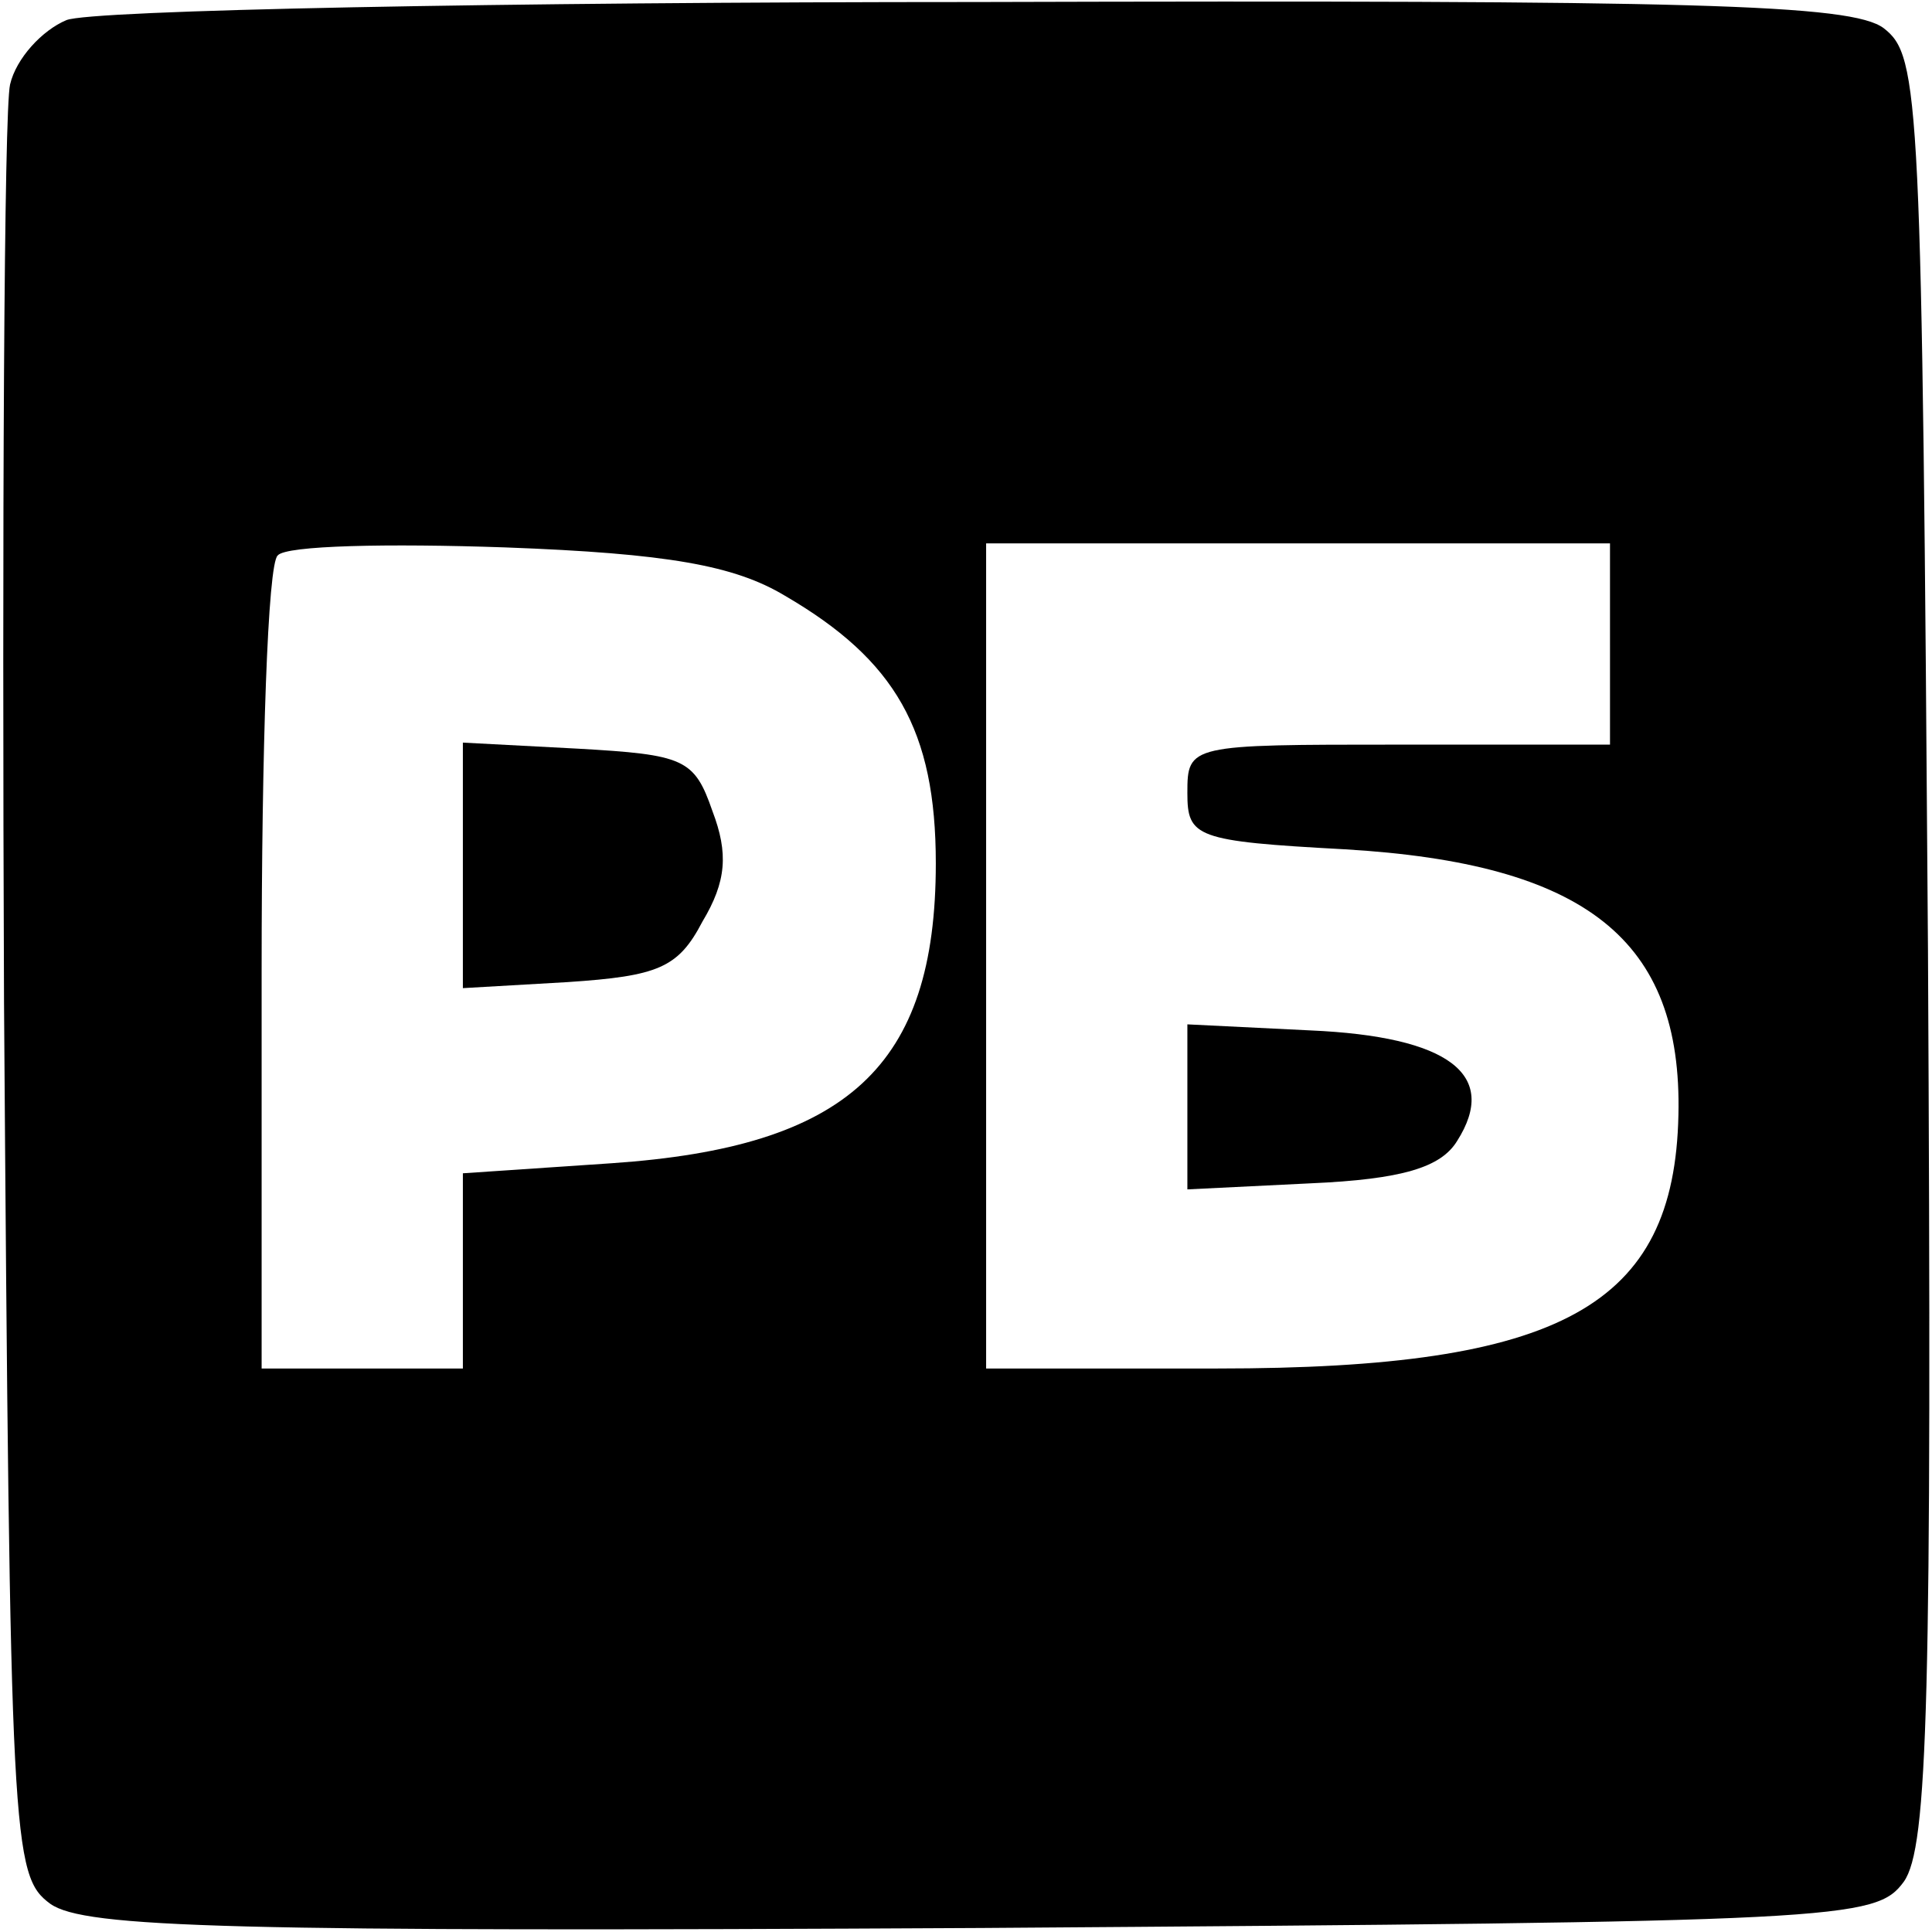
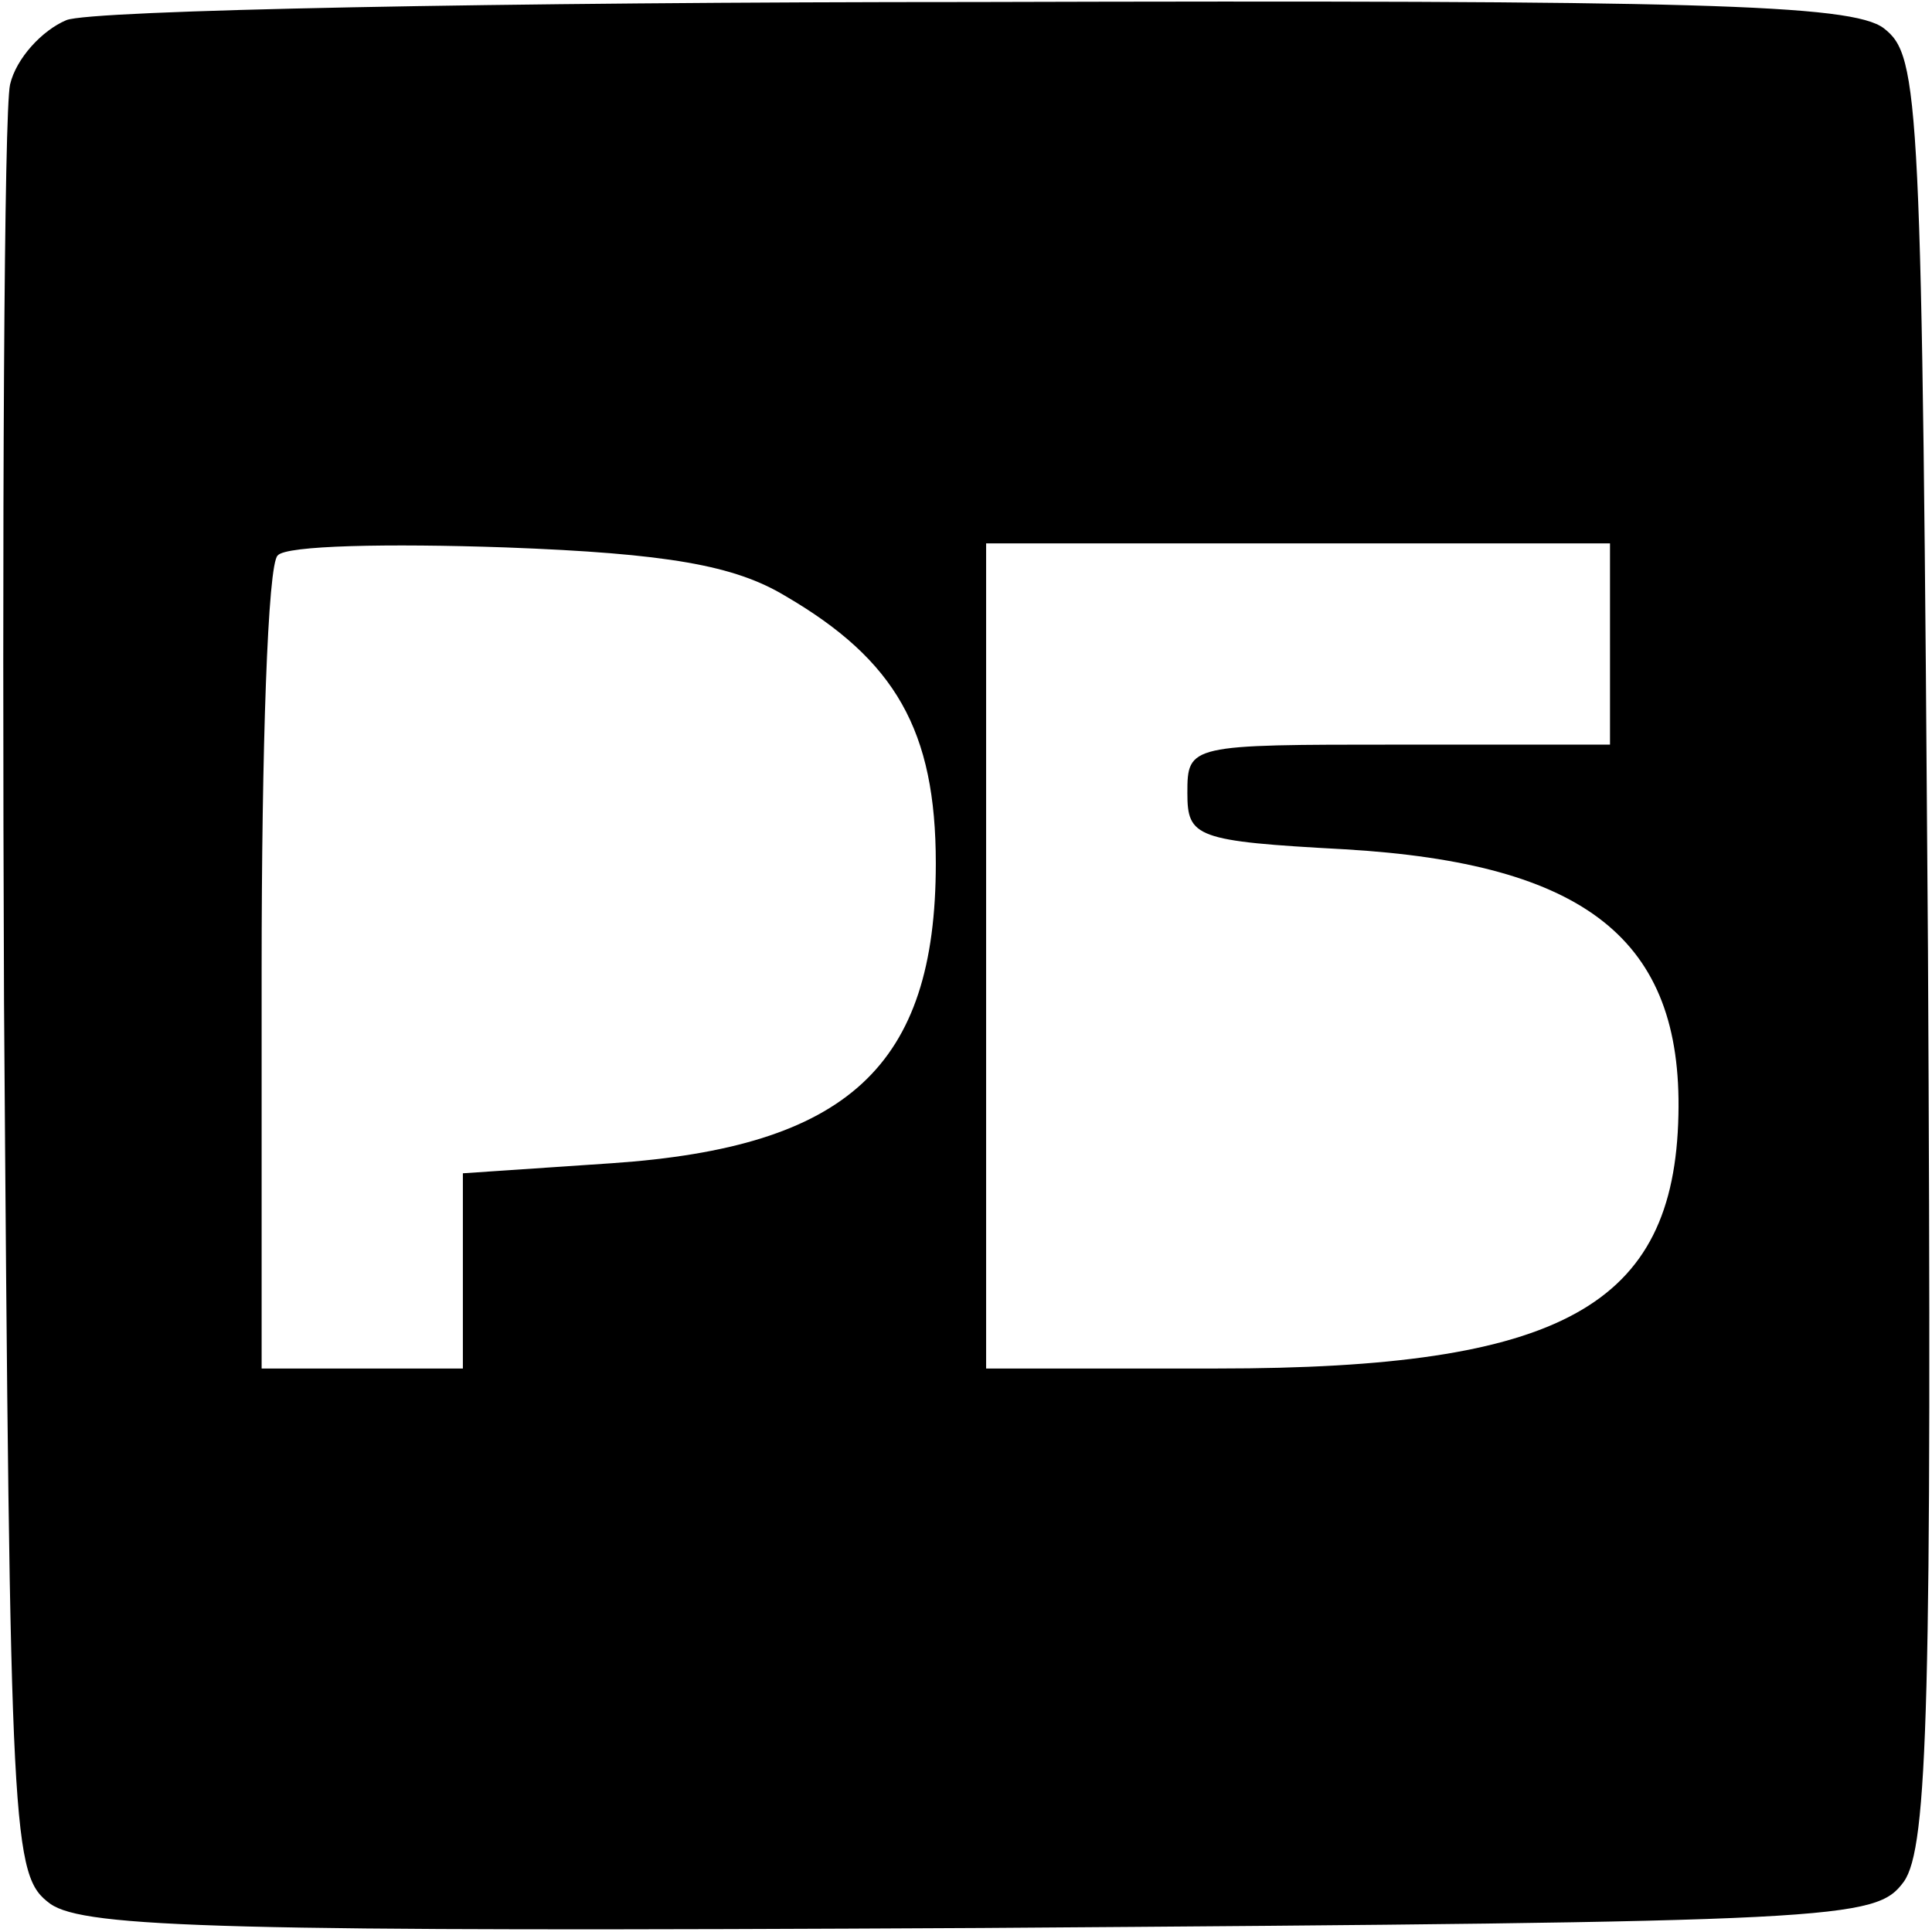
<svg xmlns="http://www.w3.org/2000/svg" version="1.0" width="96pt" height="96pt" viewBox="0 0 96 96" preserveAspectRatio="xMidYMid meet">
  <g transform="translate(0,96) scale(0.1,-0.1)" fill="#000000" stroke="none">
    <path d="M33 950 c-12 -5 -25 -19 -28 -32 -3 -13 -4 -218 -3 -456 3 -419 4 -434 23 -448 17 -12 89 -14 463 -12 429 3 444 4 458 23 12 17 14 89 12 463 -3 426 -4 444 -22 458 -16 12 -94 14 -450 13 -237 0 -441 -4 -453 -9z m357 -286 c55 -32 75 -67 75 -133 0 -101 -44 -141 -161 -149 l-74 -5 0 -48 0 -49 -50 0 -50 0 0 198 c0 109 3 202 8 206 4 5 55 6 113 4 81 -3 114 -9 139 -24z m410 -24 l0 -50 -105 0 c-104 0 -105 0 -105 -24 0 -22 4 -24 78 -28 120 -7 168 -45 166 -132 -2 -95 -58 -126 -229 -126 l-115 0 0 205 0 205 155 0 155 0 0 -50z" />
-     <path d="M230 530 l0 -61 52 3 c45 3 55 7 67 30 12 20 13 34 5 55 -9 26 -14 28 -67 31 l-57 3 0 -61z" />
-     <path d="M590 410 l0 -41 61 3 c46 2 65 8 73 21 21 33 -4 52 -73 55 l-61 3 0 -41z" />
  </g>
</svg>